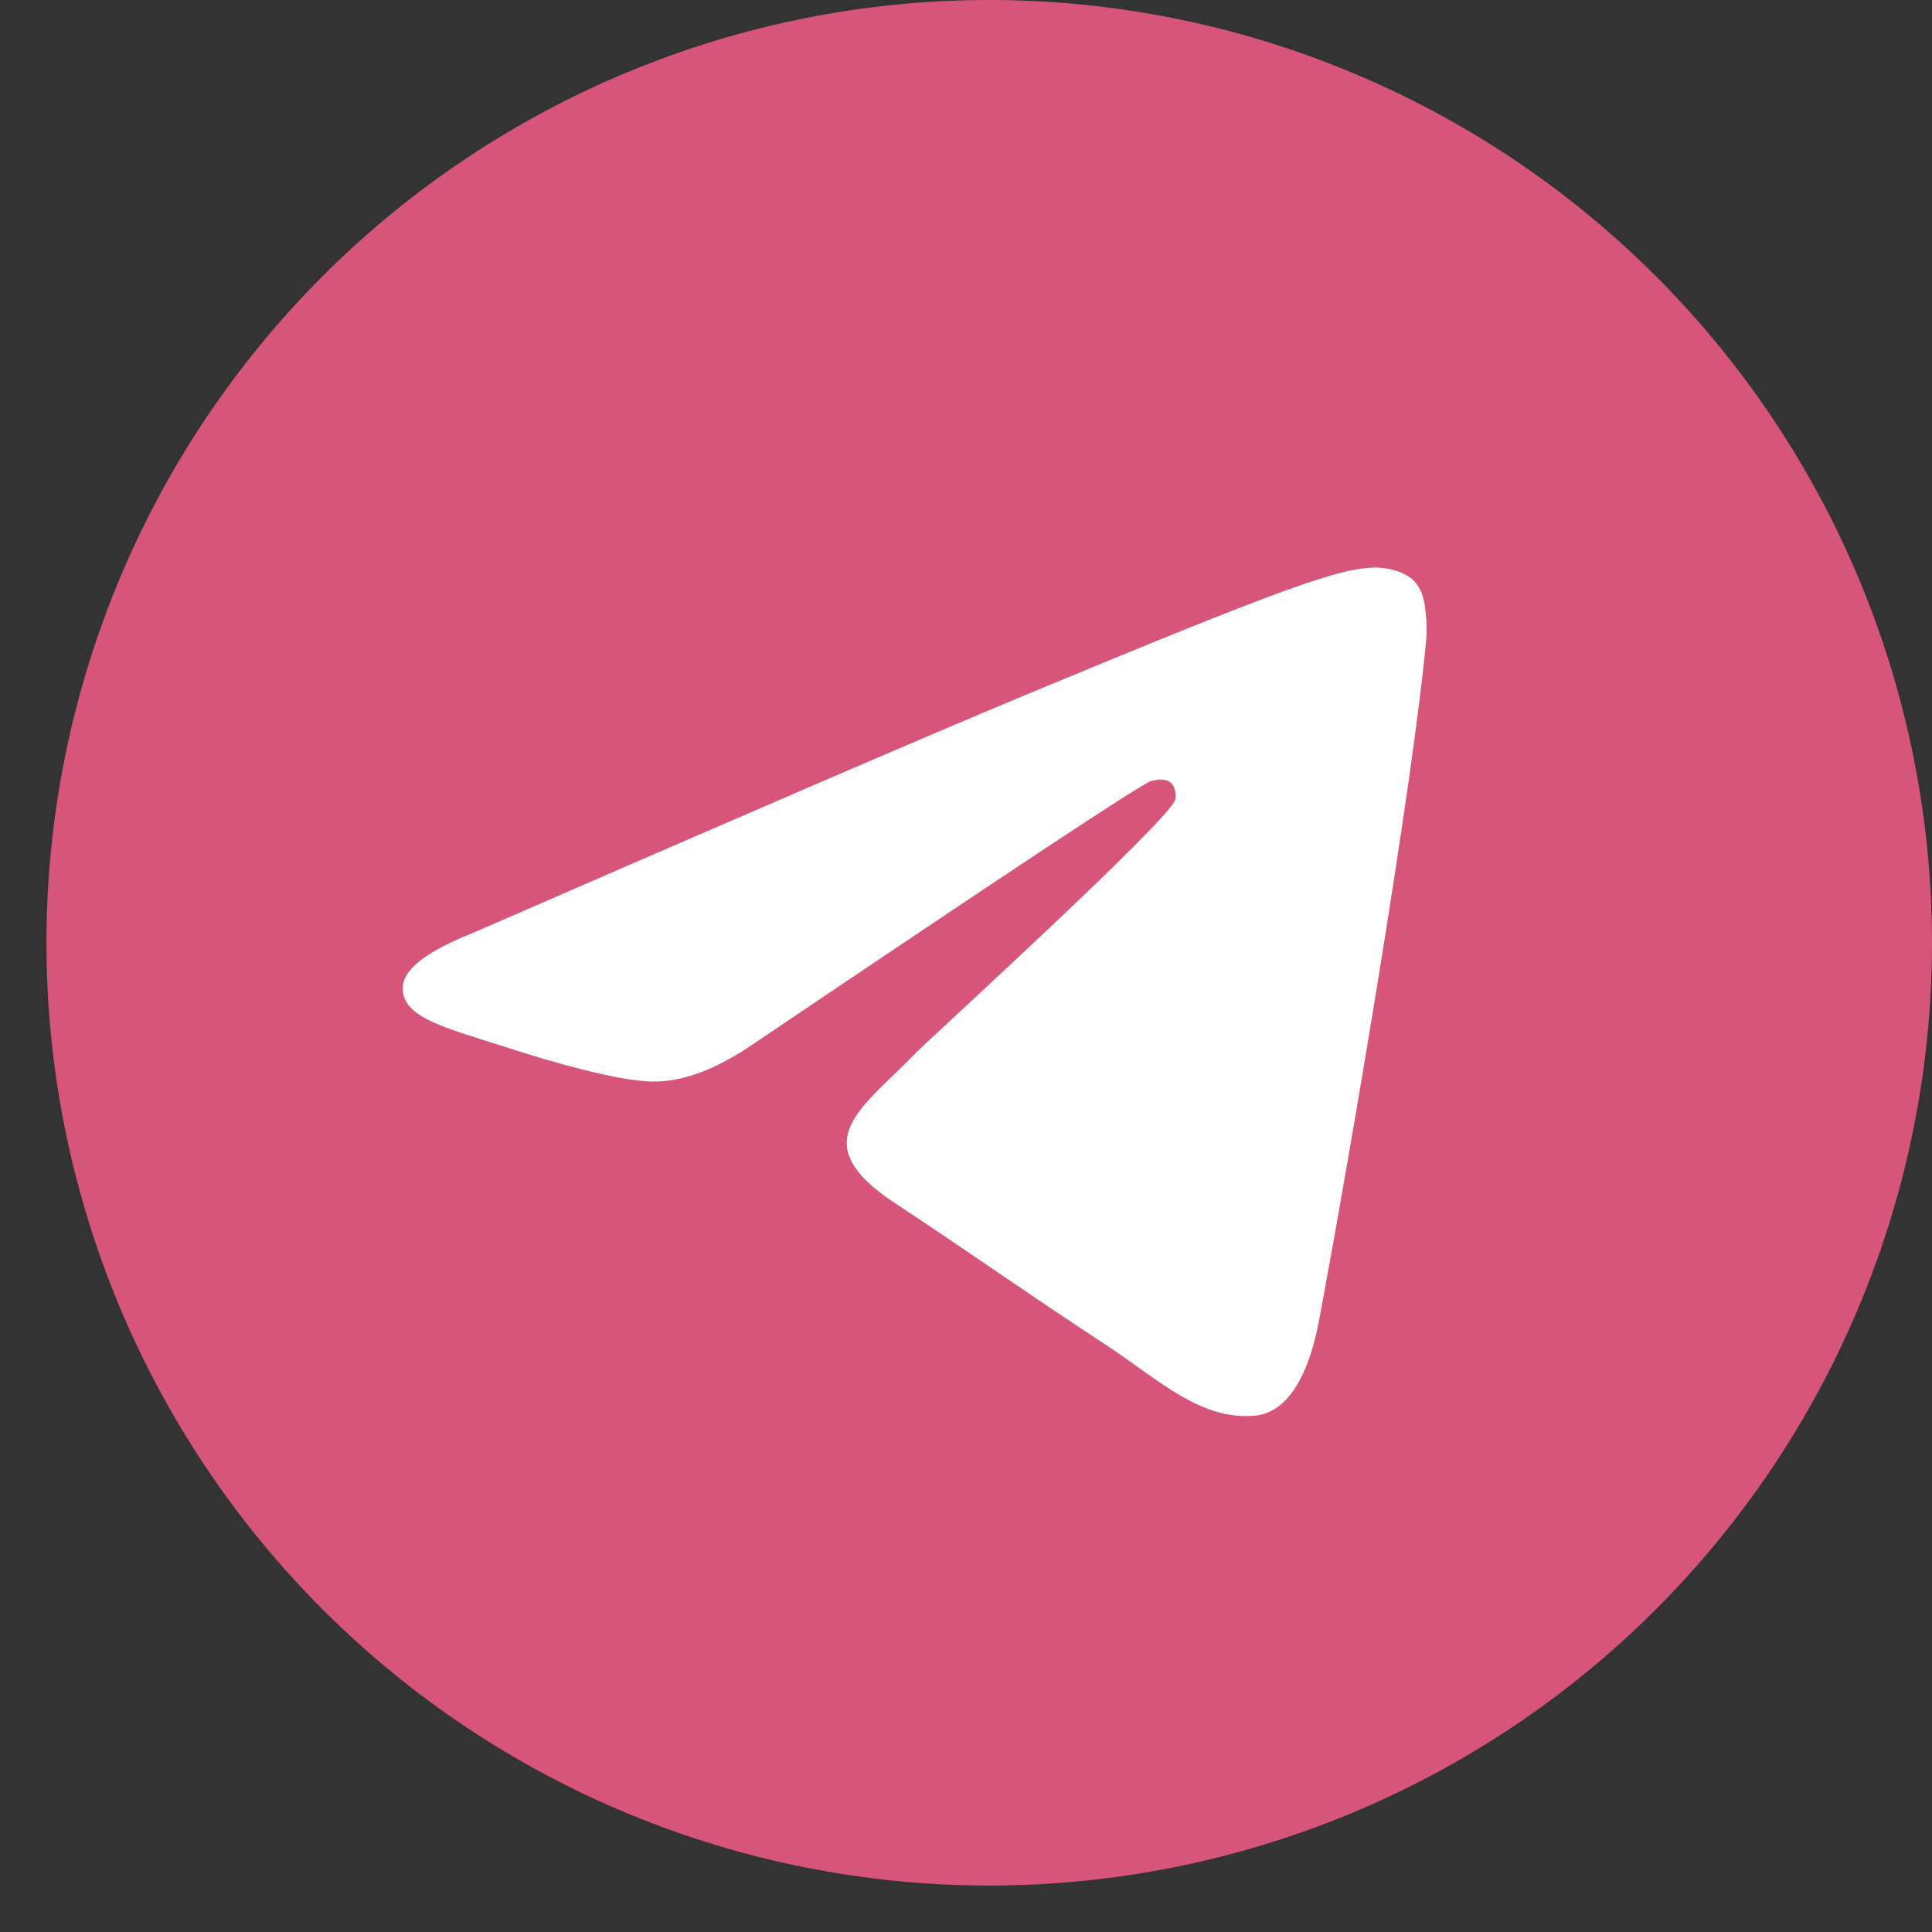
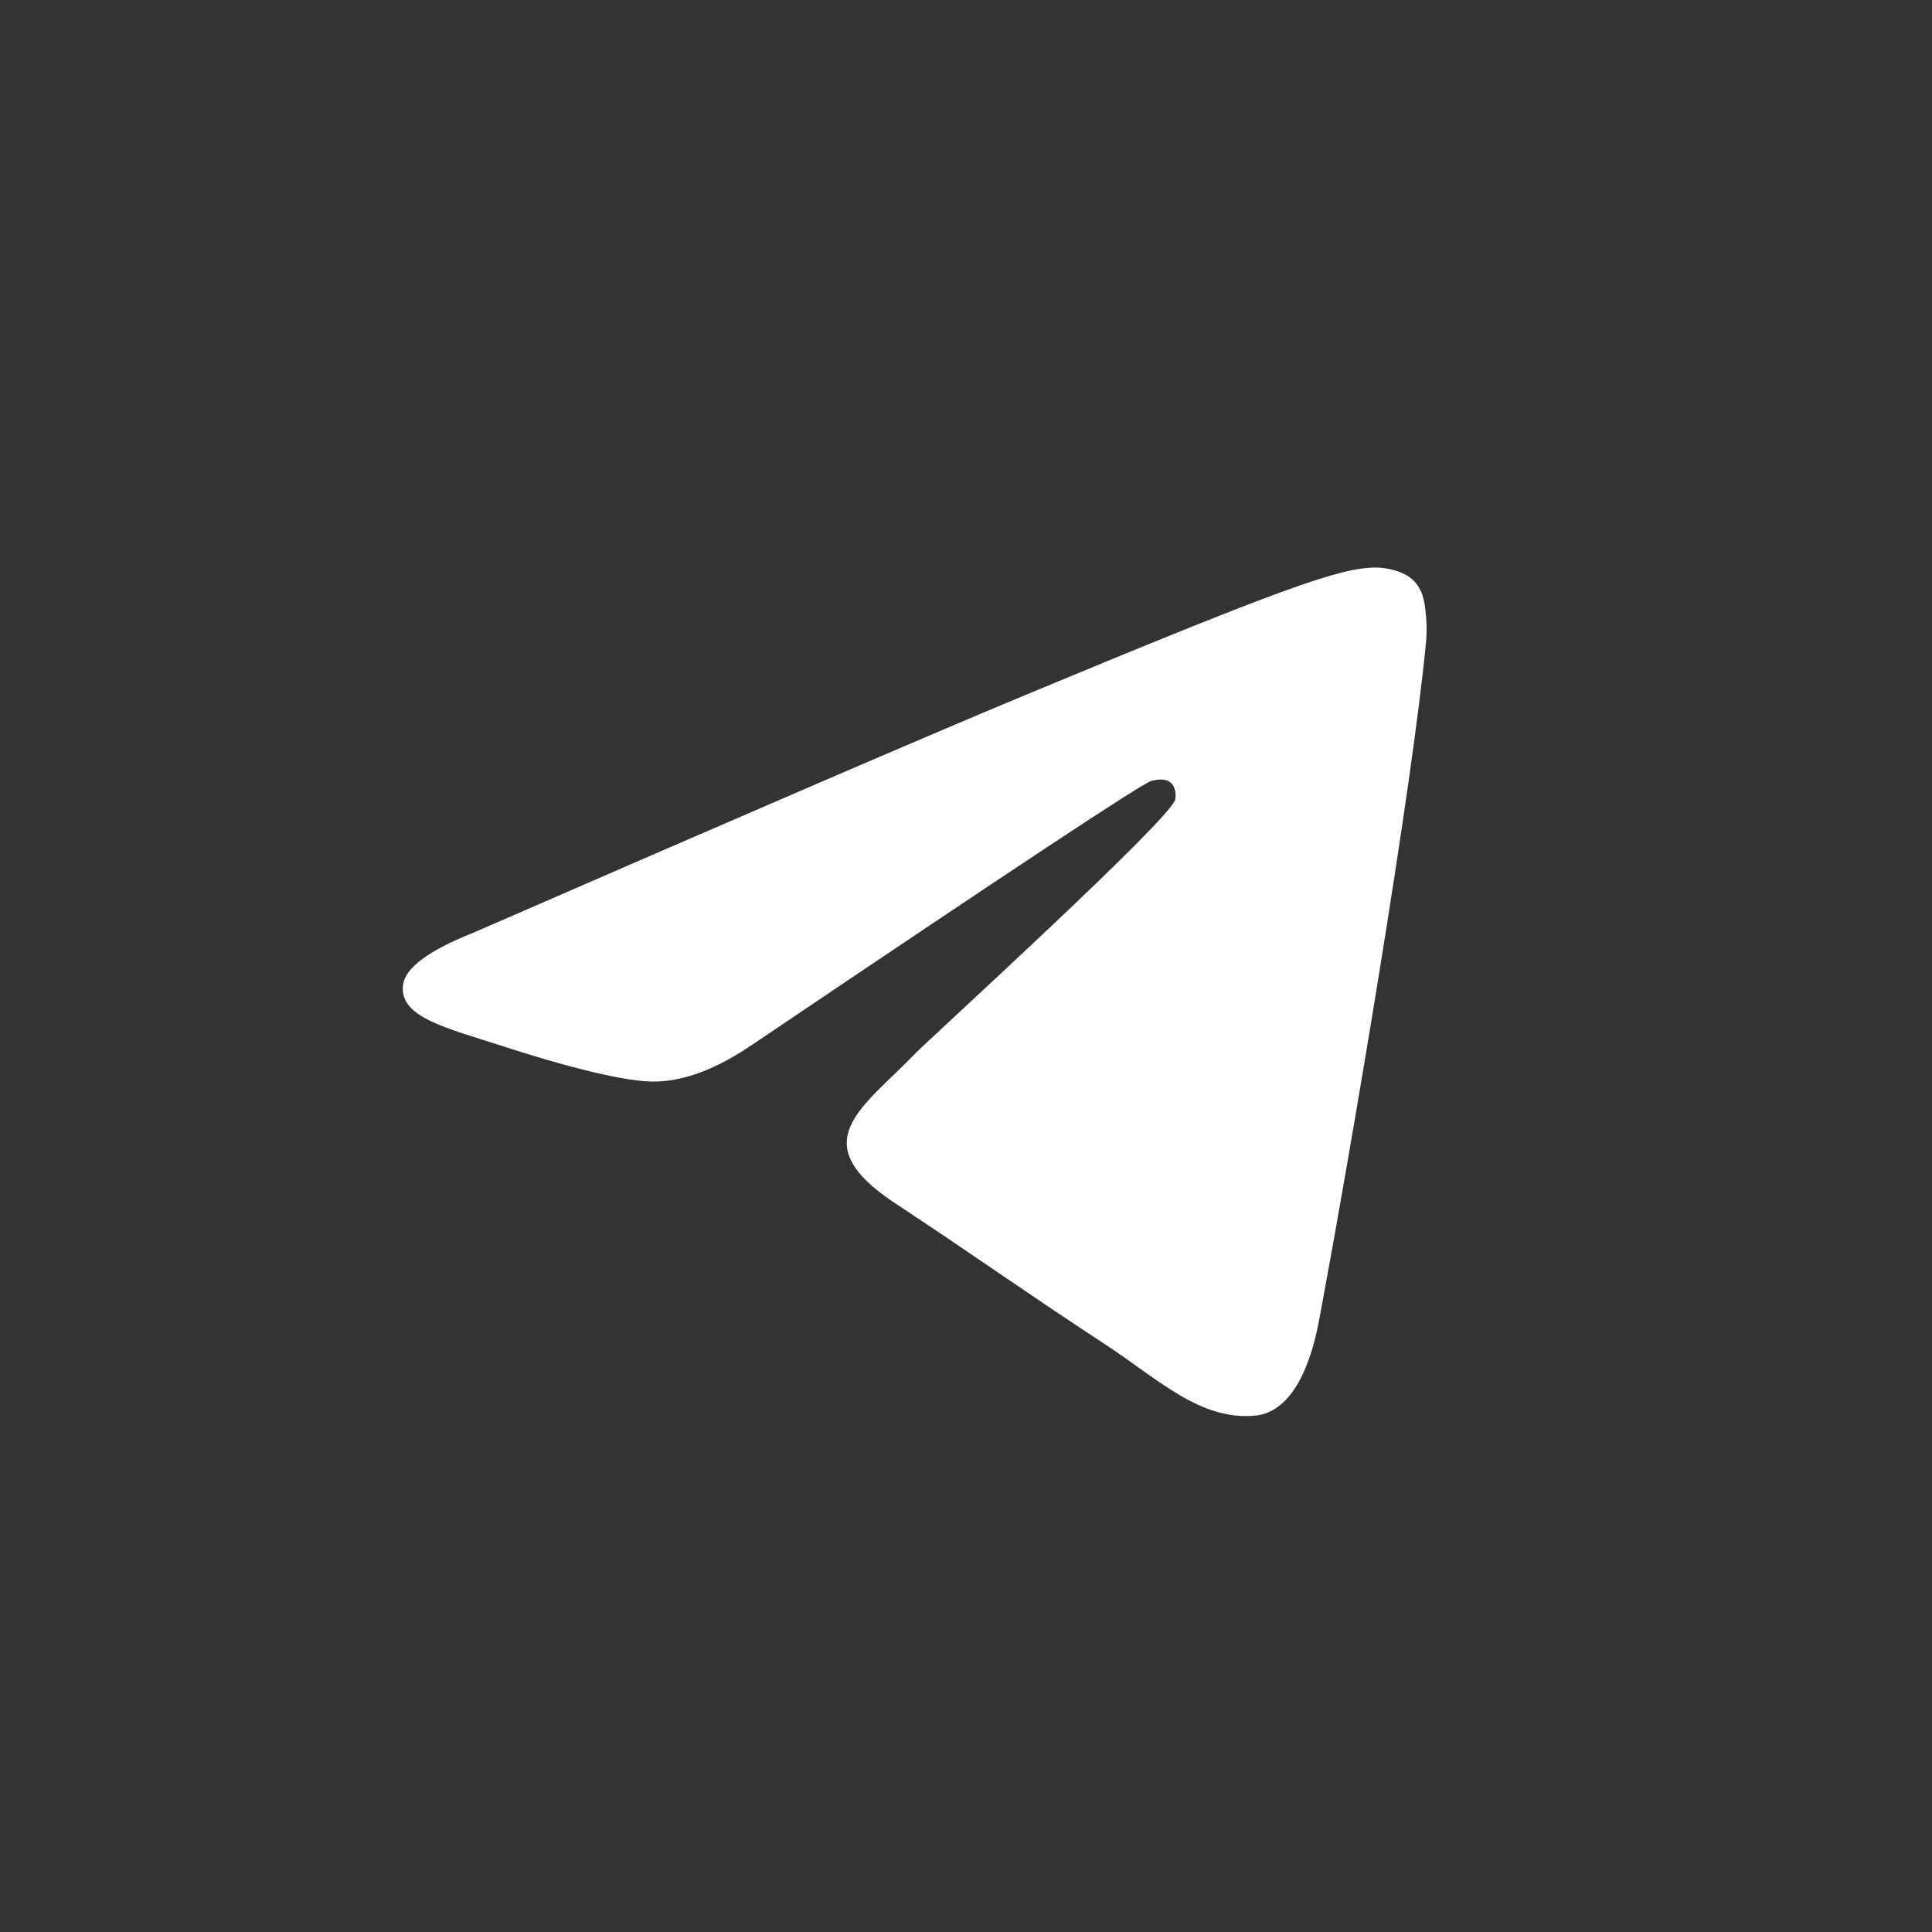
<svg xmlns="http://www.w3.org/2000/svg" width="26" height="26" viewBox="0 0 26 26" fill="none">
  <rect x="0" y="0" width="26" height="26" fill="#333333" stroke="none" />
-   <path d="M13.312 0C9.948 0 6.719 1.338 4.342 3.716C1.963 6.096 0.626 9.322 0.625 12.688C0.625 16.051 1.963 19.28 4.342 21.659C6.719 24.038 9.948 25.375 13.312 25.375C16.677 25.375 19.906 24.038 22.283 21.659C24.662 19.28 26 16.051 26 12.688C26 9.324 24.662 6.095 22.283 3.716C19.906 1.338 16.677 0 13.312 0Z" fill="#D8557A" />
  <path d="M6.368 12.553C10.067 10.942 12.533 9.88 13.766 9.367C17.291 7.901 18.023 7.646 18.5 7.638C18.605 7.636 18.839 7.662 18.992 7.785C19.119 7.89 19.154 8.03 19.172 8.129C19.188 8.228 19.21 8.453 19.192 8.629C19.002 10.635 18.175 15.503 17.755 17.75C17.578 18.701 17.228 19.02 16.889 19.051C16.151 19.119 15.592 18.564 14.879 18.096C13.762 17.364 13.132 16.909 12.048 16.194C10.795 15.369 11.607 14.915 12.321 14.174C12.508 13.98 15.755 11.027 15.816 10.759C15.824 10.726 15.832 10.601 15.757 10.535C15.683 10.469 15.574 10.491 15.495 10.509C15.382 10.535 13.6 11.714 10.143 14.046C9.637 14.394 9.179 14.564 8.767 14.555C8.315 14.545 7.442 14.299 6.794 14.088C6.001 13.83 5.369 13.693 5.424 13.255C5.452 13.026 5.767 12.792 6.368 12.553Z" fill="white" />
</svg>